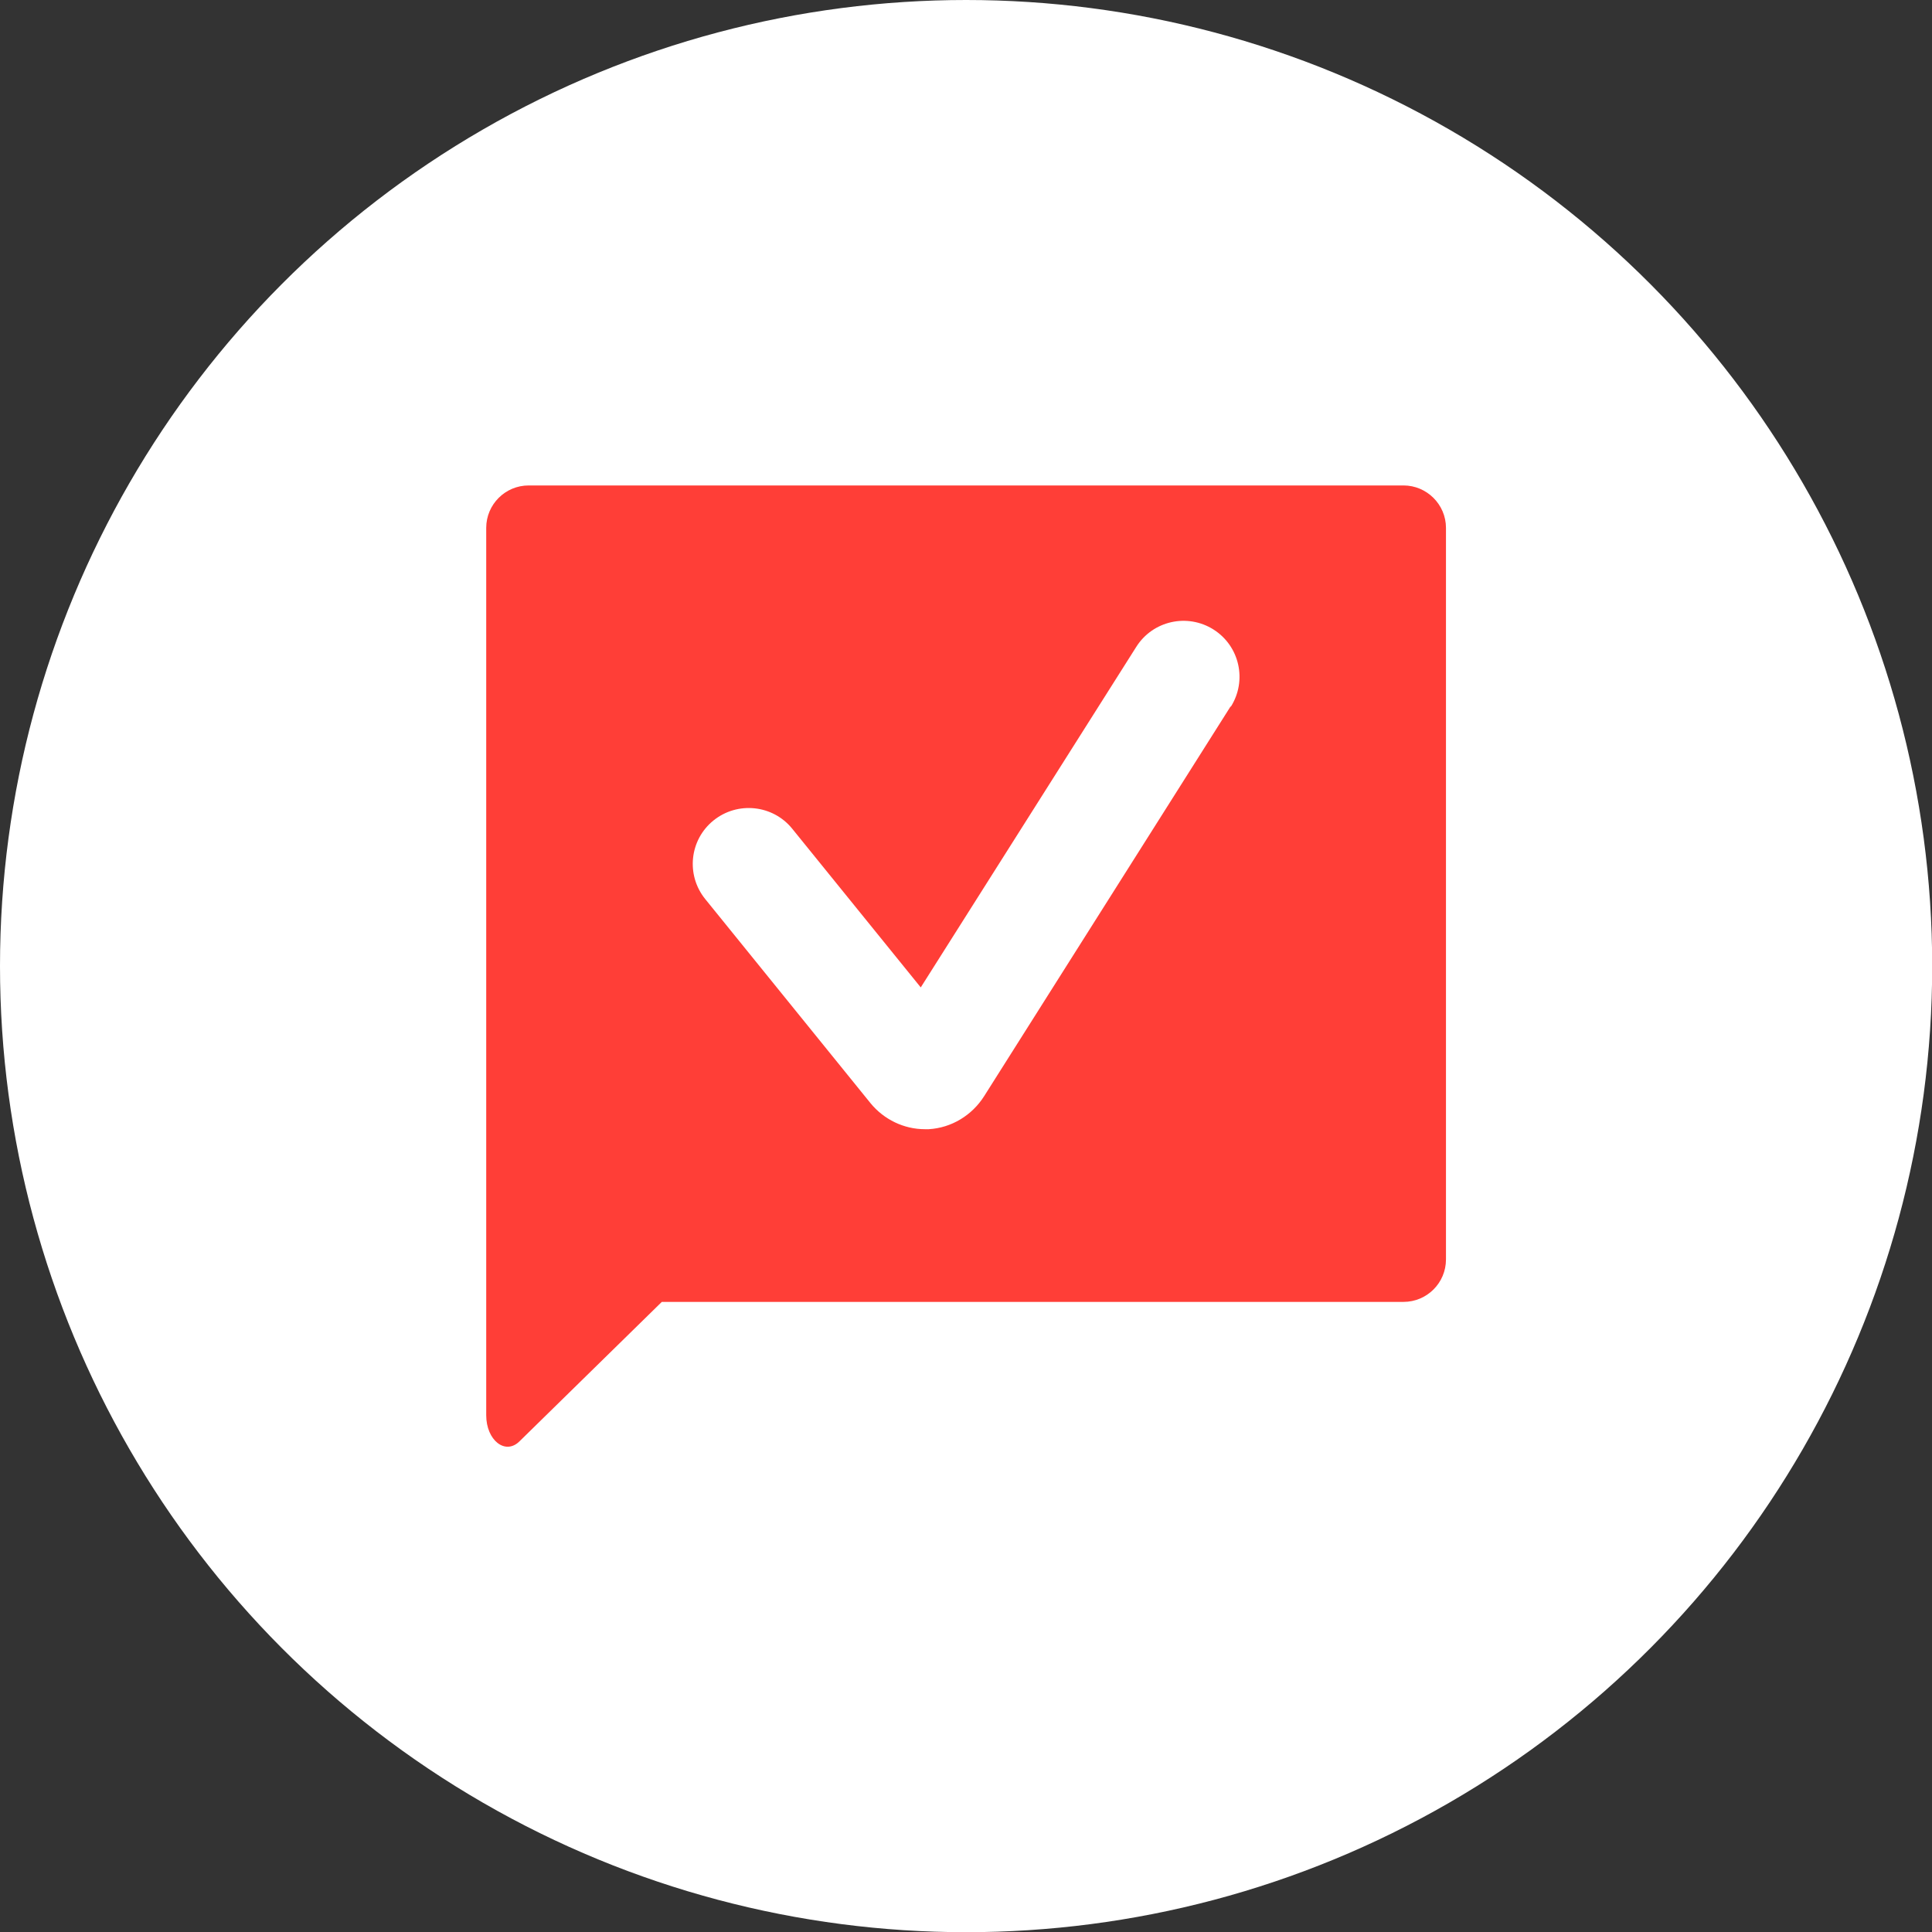
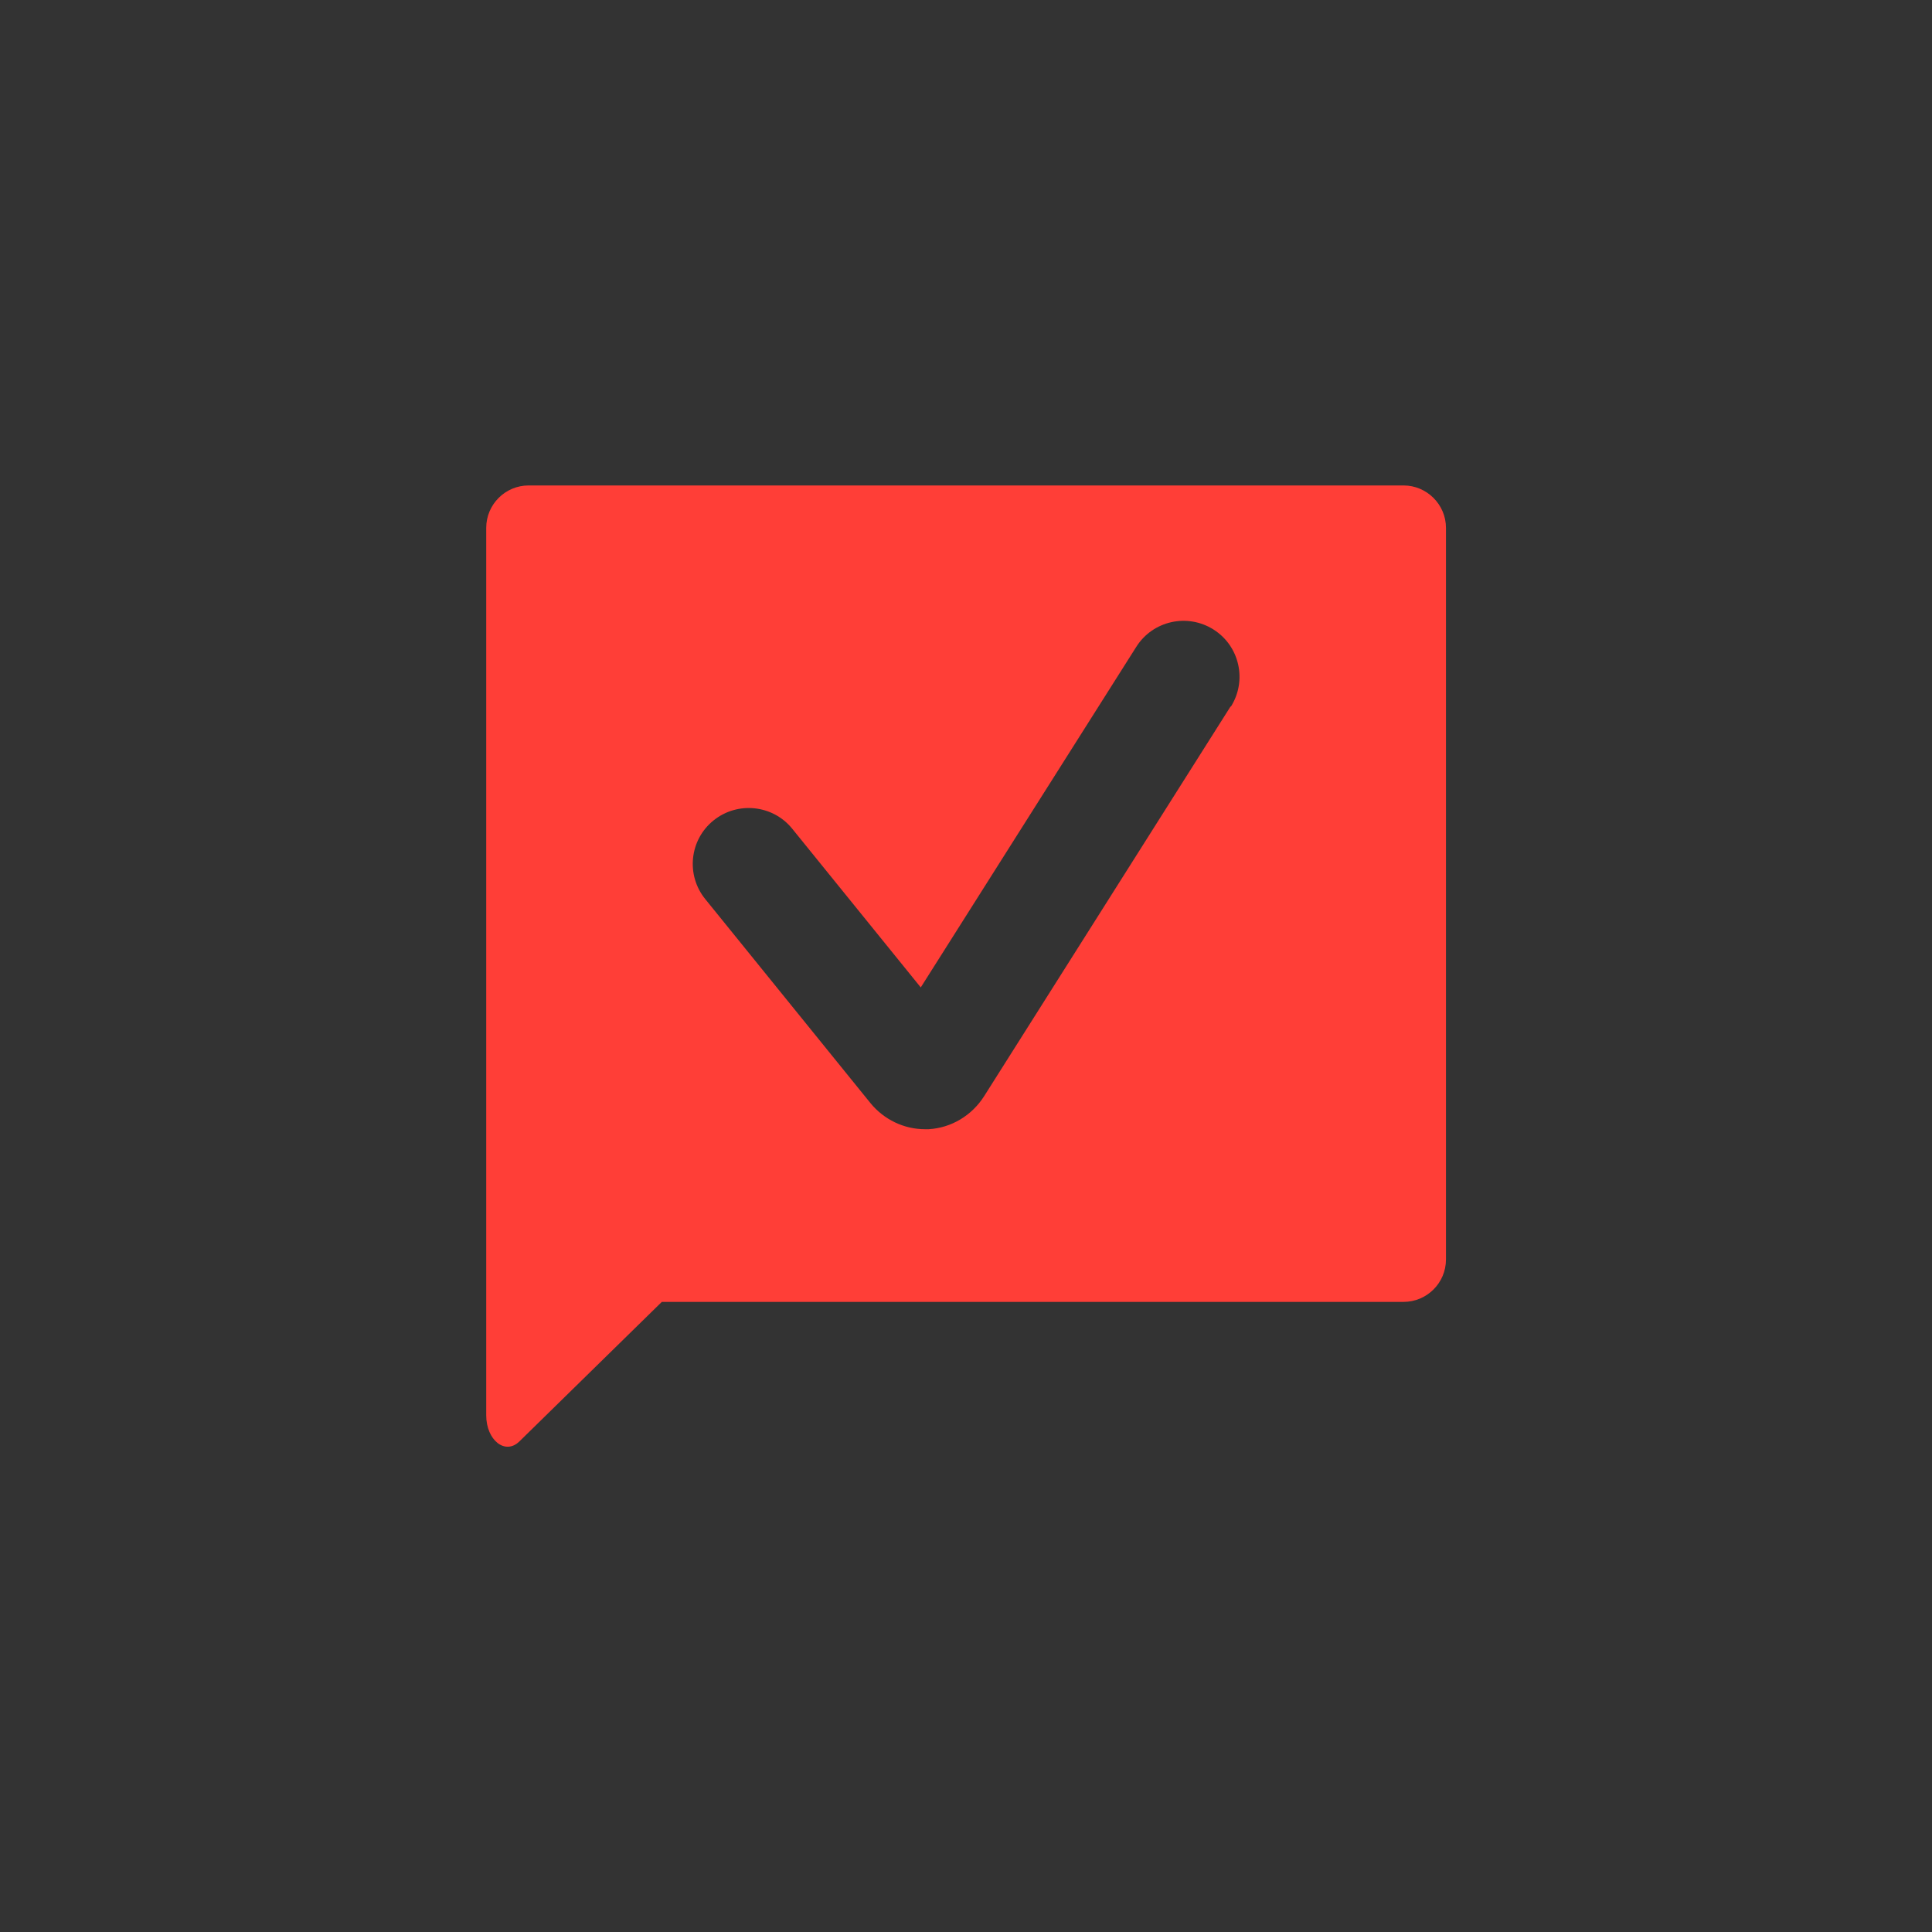
<svg xmlns="http://www.w3.org/2000/svg" id="Ebene_2" data-name="Ebene 2" viewBox="0 0 100.57 100.57">
  <rect x="0" y="0" width="100.57" height="100.57" fill="#333333" stroke="none" />
  <defs>
    <style>
      .cls-1 {
        fill: #ff3e37;
      }

      .cls-2 {
        fill: #fff;
      }
    </style>
  </defs>
  <g id="Ebene_1-2" data-name="Ebene 1">
    <g>
-       <circle class="cls-2" cx="50.29" cy="50.29" r="50.29" />
      <path class="cls-1" d="M73.06,25.27H27.52c-1.22,0-2.21.99-2.21,2.21v46.19c0,1.3.99,2.09,1.73,1.36l7.41-7.26h38.61c1.22,0,2.21-.99,2.21-2.21V27.48c0-1.22-1-2.21-2.21-2.21ZM64.06,36.77l-12.83,20.29c-.64,1.01-1.71,1.65-2.88,1.72-.07,0-.14,0-.21,0-1.08,0-2.13-.5-2.83-1.36l-8.6-10.62c-1.01-1.25-.82-3.08.43-4.09,1.25-1.01,3.09-.82,4.1.43l6.69,8.26,11.22-17.73c.86-1.36,2.66-1.76,4.02-.9,1.36.86,1.76,2.66.9,4.02Z" />
    </g>
  </g>
</svg>